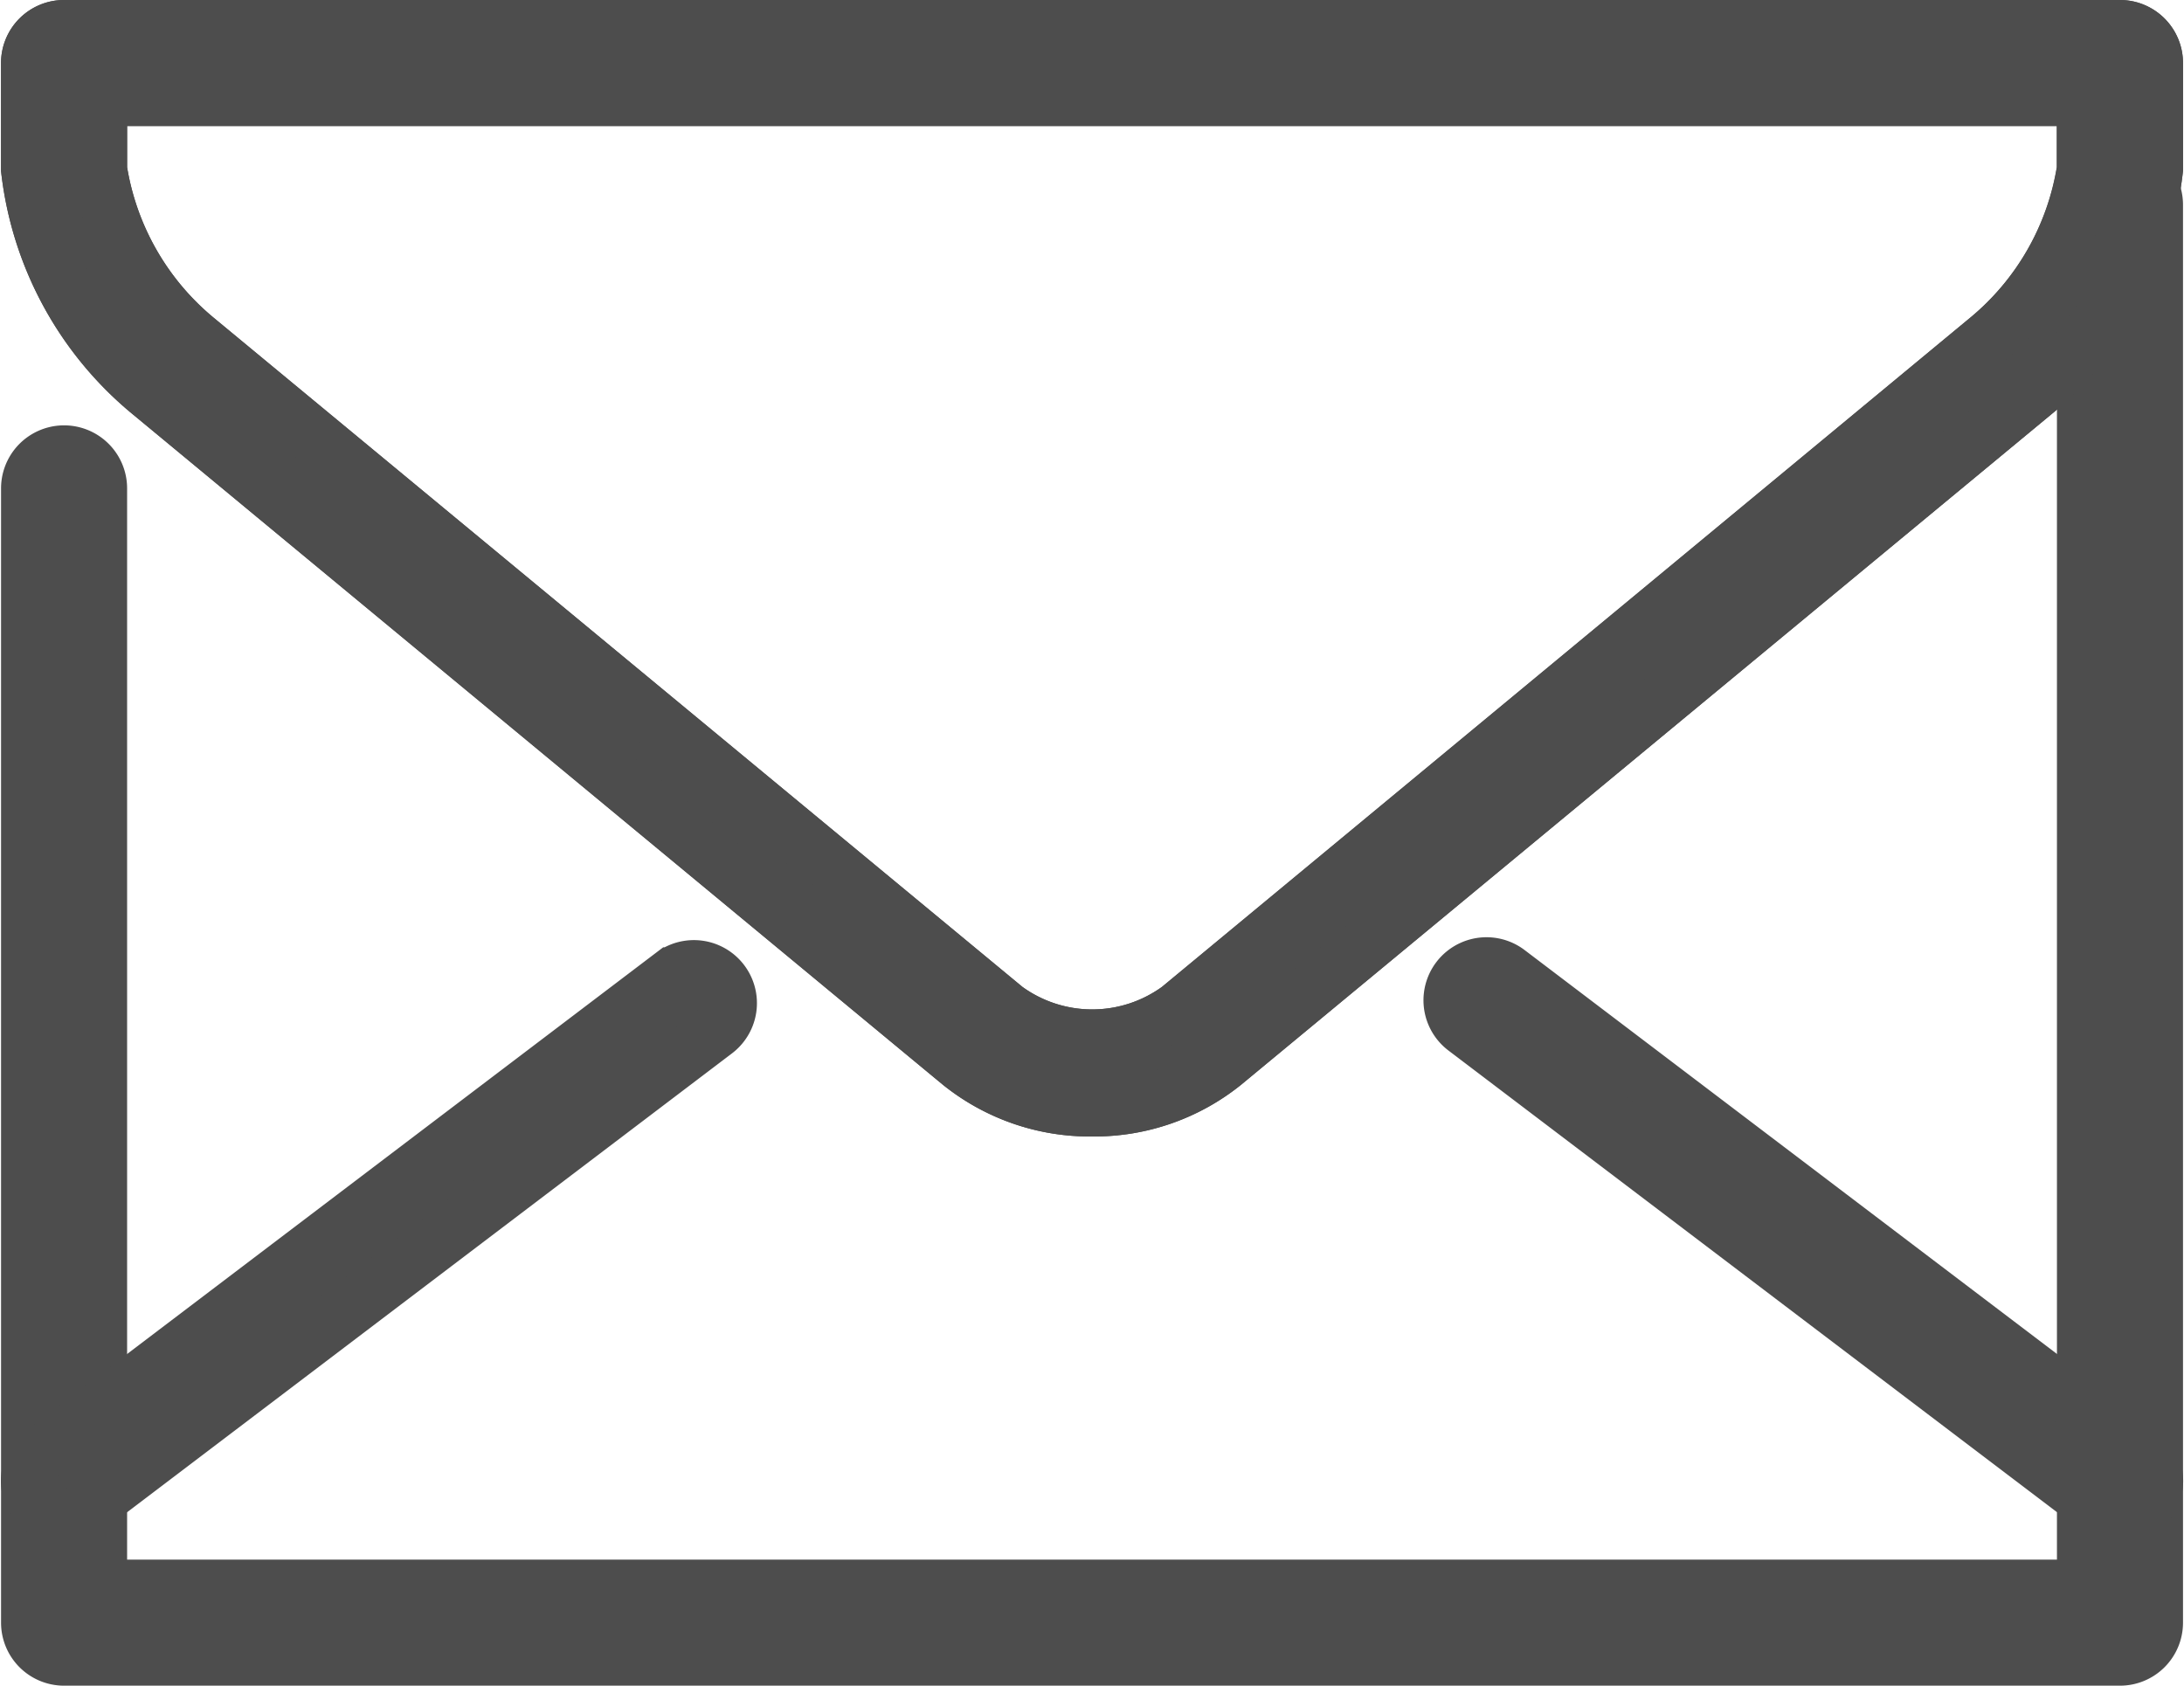
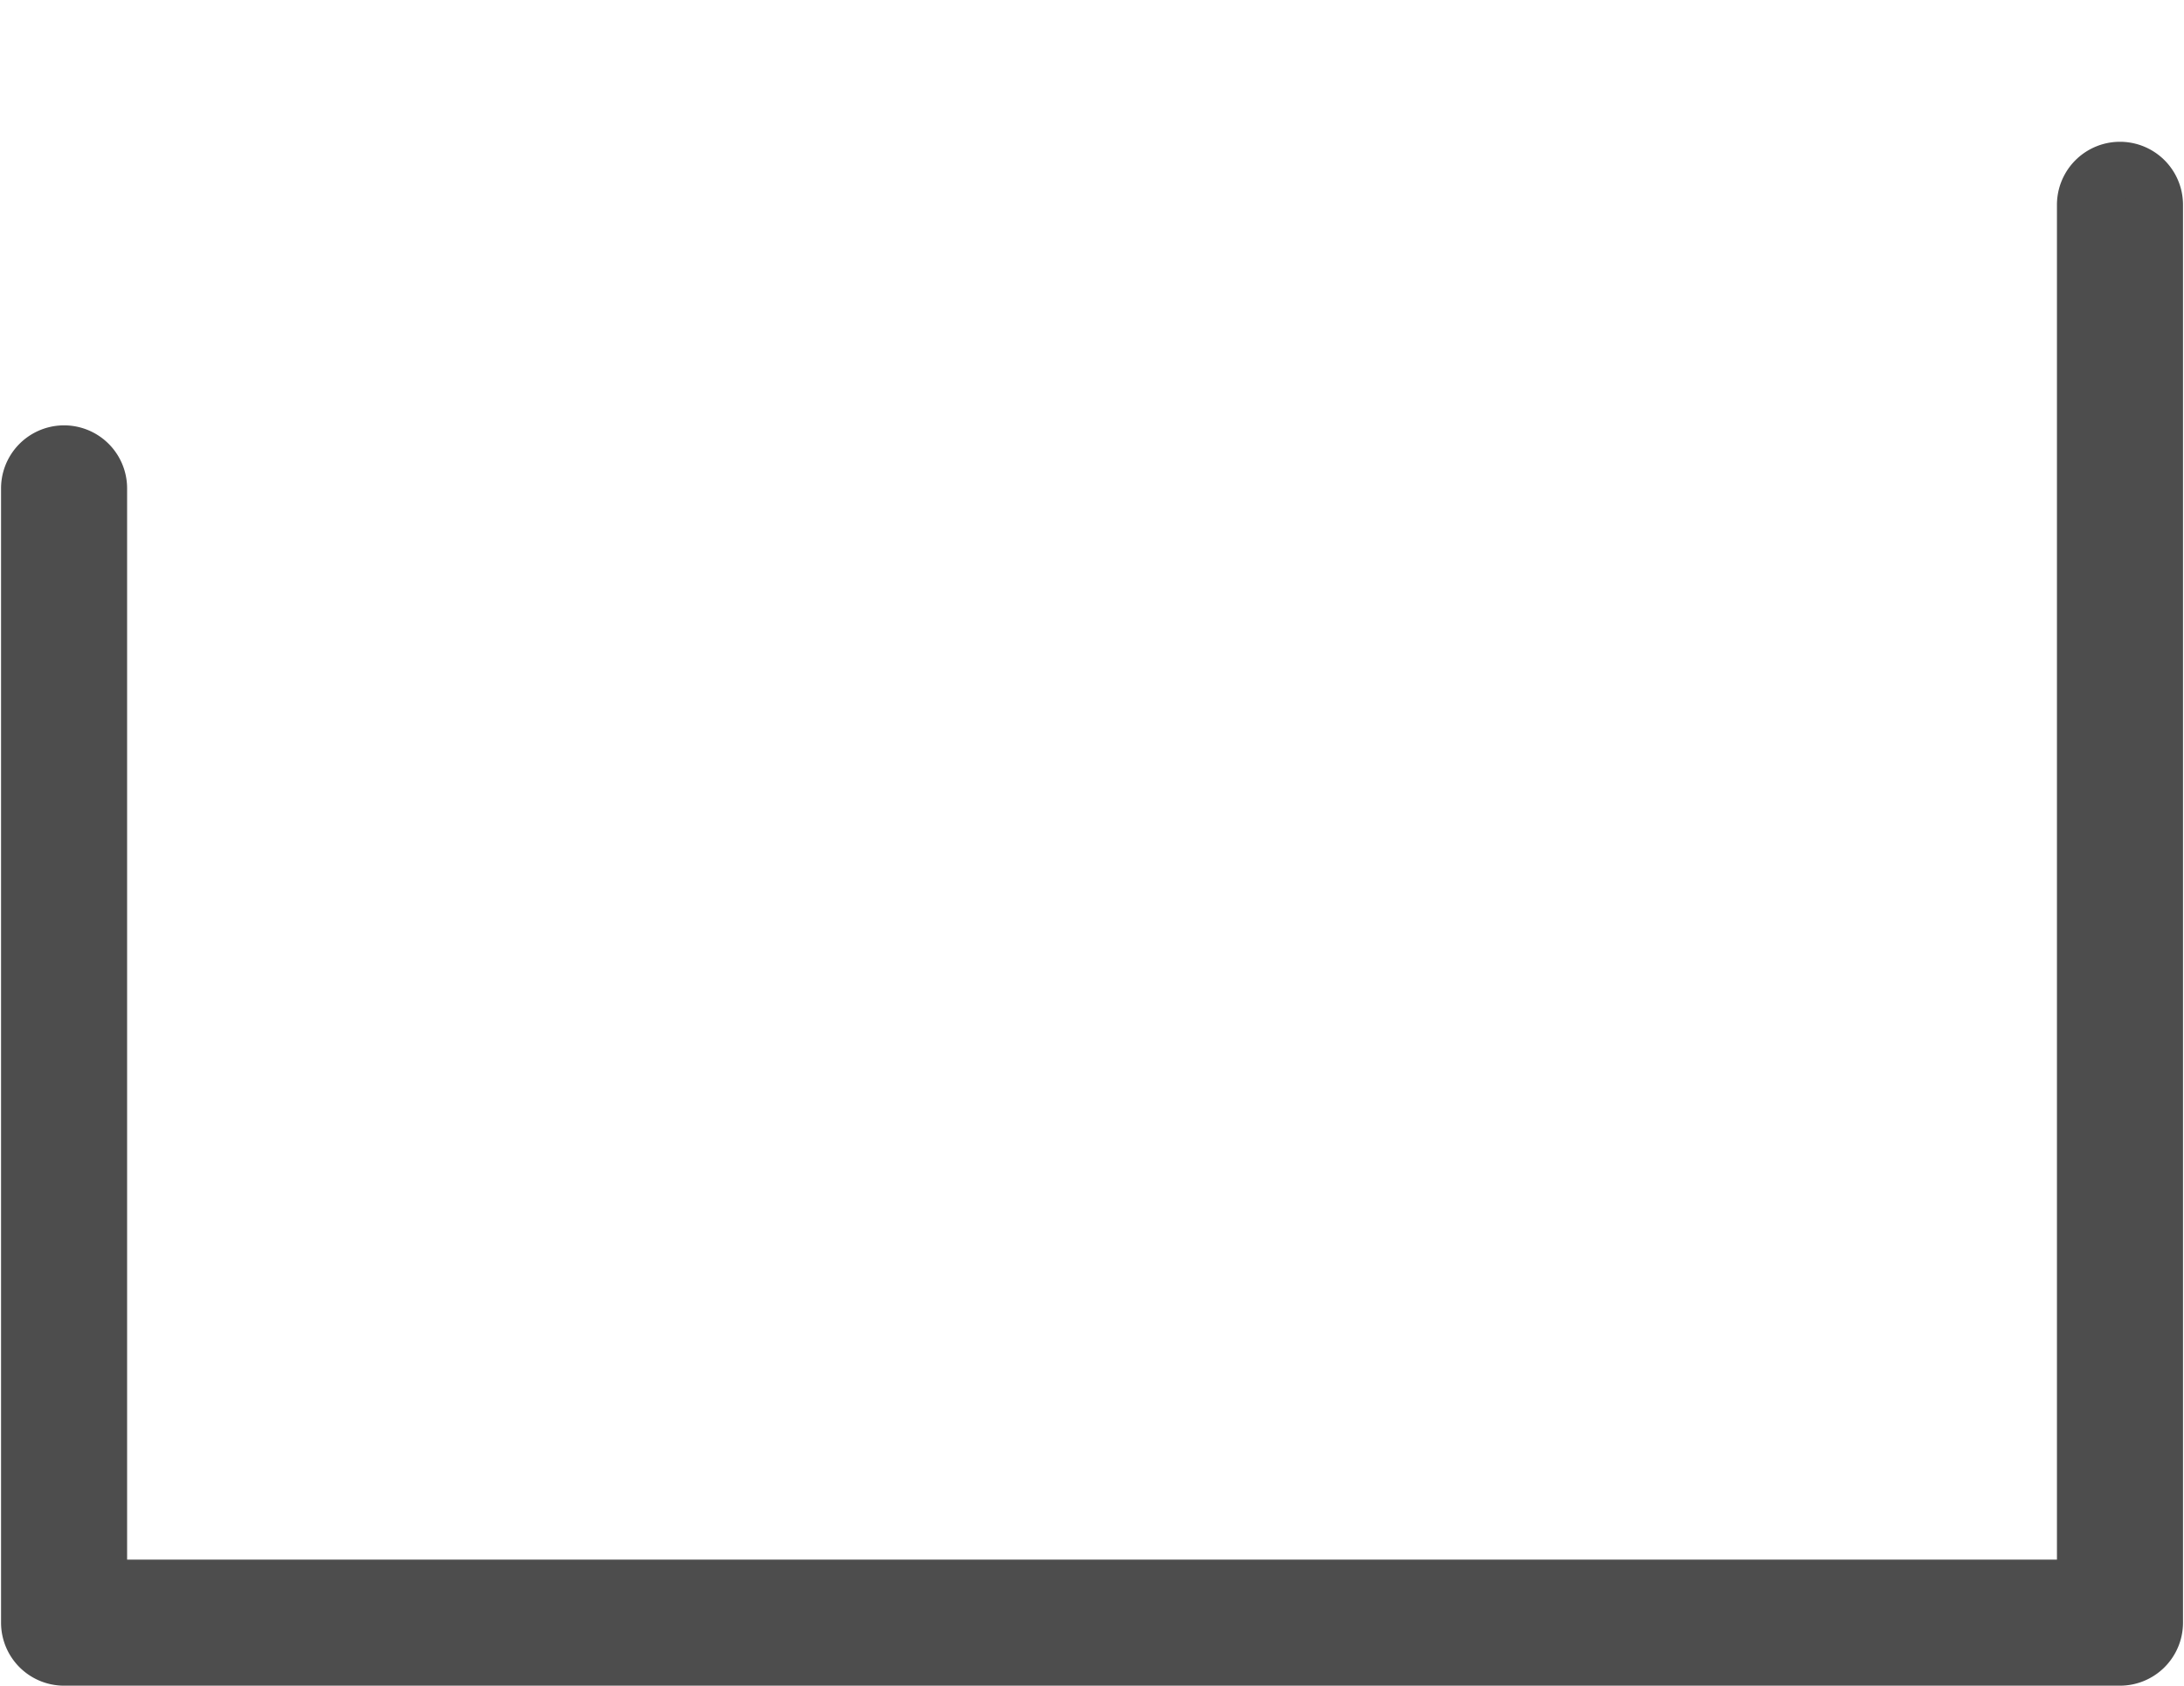
<svg xmlns="http://www.w3.org/2000/svg" width="39.571" height="30.544" viewBox="0 0 39.571 30.544">
  <g id="Grupo_357" data-name="Grupo 357" transform="translate(-0.482 -5.5)">
    <path id="Trazado_118" data-name="Trazado 118" d="M38.892,34.974H1.642A.642.642,0,0,1,1,34.332V13.78a.642.642,0,0,1,1.284,0V33.69H38.25V8.642a.642.642,0,1,1,1.284,0v25.69A.642.642,0,0,1,38.892,34.974Z" transform="translate(0.001 0.569)" fill="#4d4d4d" stroke="#4d4d4d" stroke-width="1" />
-     <path id="Trazado_119" data-name="Trazado 119" d="M1.643,32.974a.64.64,0,0,1-.387-1.153l11.411-8.657a.642.642,0,0,1,.775,1.024L2.031,32.845A.644.644,0,0,1,1.643,32.974Zm37.25,0a.637.637,0,0,1-.388-.131L27.028,24.136a.642.642,0,1,1,.775-1.024L39.28,31.82a.641.641,0,0,1-.387,1.155ZM20.268,25.592a3.744,3.744,0,0,1-2.388-.826L3.214,12.628A6.151,6.151,0,0,1,1,8.569V6.642A.642.642,0,0,1,1.643,6h37.25a.642.642,0,0,1,.642.642V8.569a6.156,6.156,0,0,1-2.213,4.06L22.656,24.765a3.738,3.738,0,0,1-2.388.827ZM2.285,7.284V8.569a4.991,4.991,0,0,0,1.746,3.07L18.7,23.777a2.662,2.662,0,0,0,3.141,0L36.5,11.64a4.993,4.993,0,0,0,1.747-3.071V7.284Z" transform="translate(0 0)" fill="#4d4d4d" stroke="#4d4d4d" stroke-width="1" />
-     <path id="Trazado_120" data-name="Trazado 120" d="M20.267,25.592a3.744,3.744,0,0,1-2.388-.826L3.213,12.628A6.151,6.151,0,0,1,1,8.569V6.642A.642.642,0,0,1,1.642,6h37.25a.642.642,0,0,1,.642.642V8.569a6.156,6.156,0,0,1-2.213,4.06L22.655,24.765a3.738,3.738,0,0,1-2.388.827ZM2.284,7.284V8.569a4.991,4.991,0,0,0,1.746,3.07L18.7,23.777a2.662,2.662,0,0,0,3.141,0L36.5,11.64A4.993,4.993,0,0,0,38.25,8.569V7.284Z" transform="translate(0.001 0)" fill="#4d4d4d" stroke="#4d4d4d" stroke-width="1" />
  </g>
</svg>